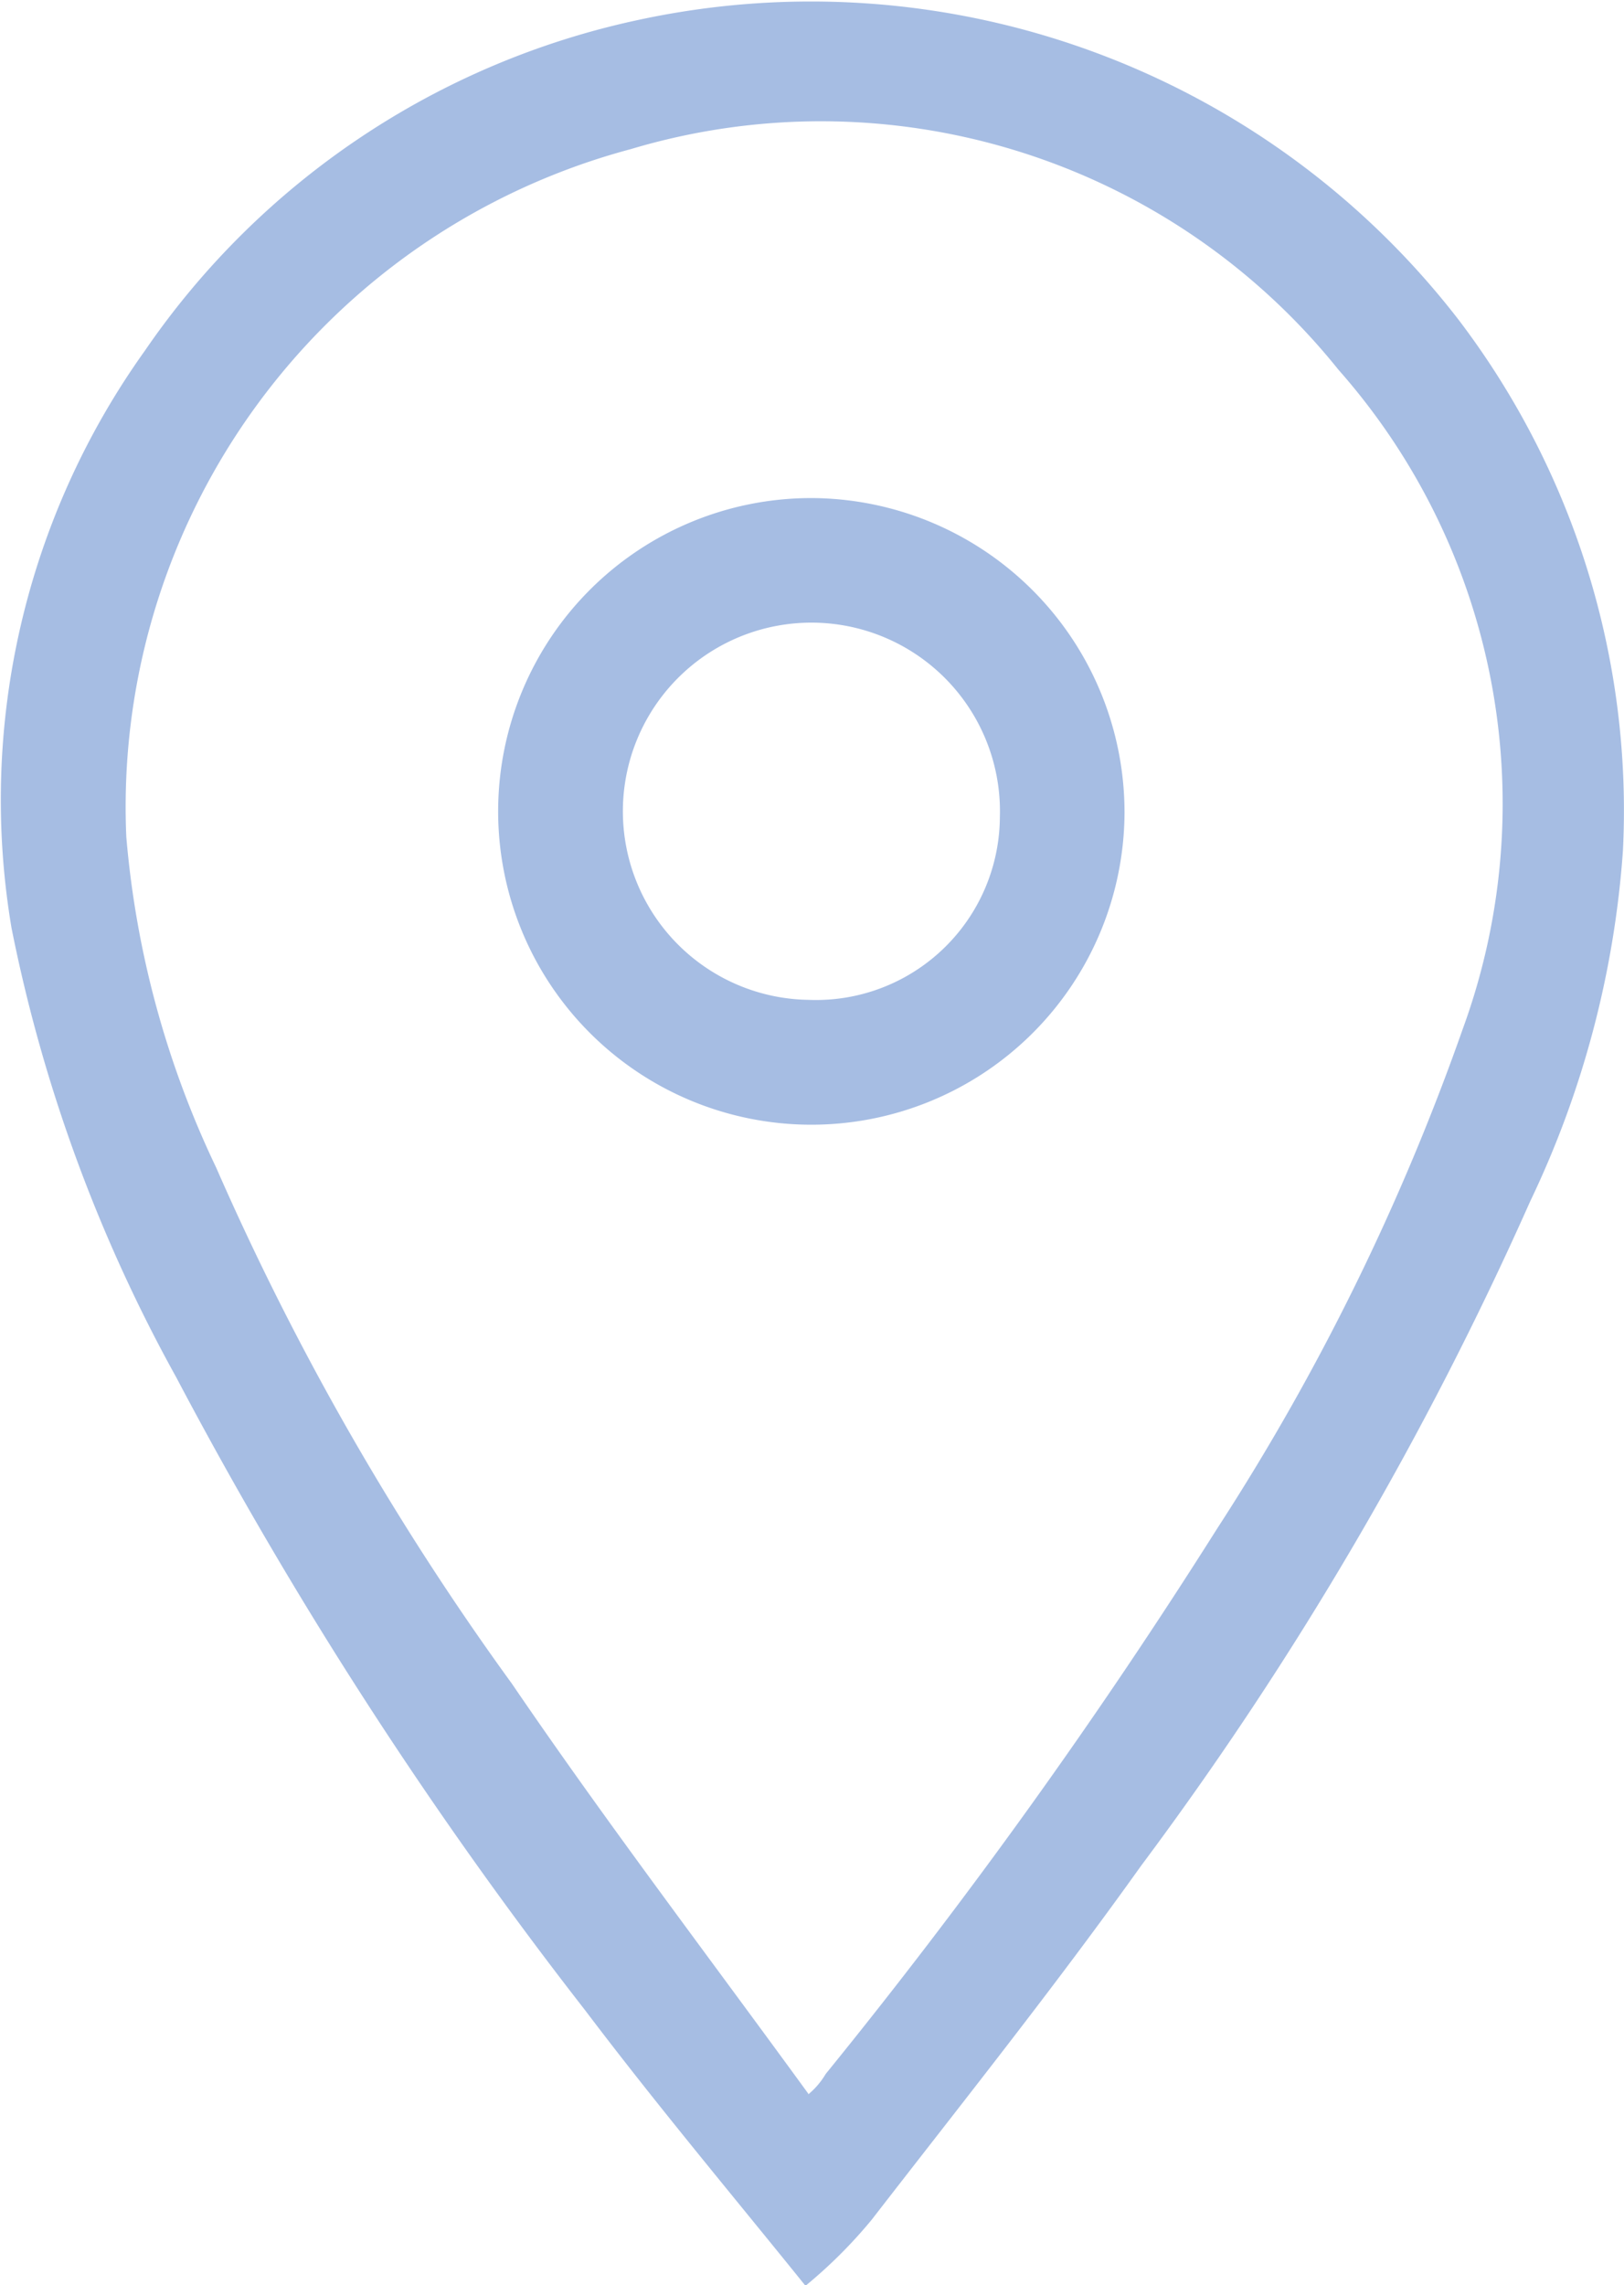
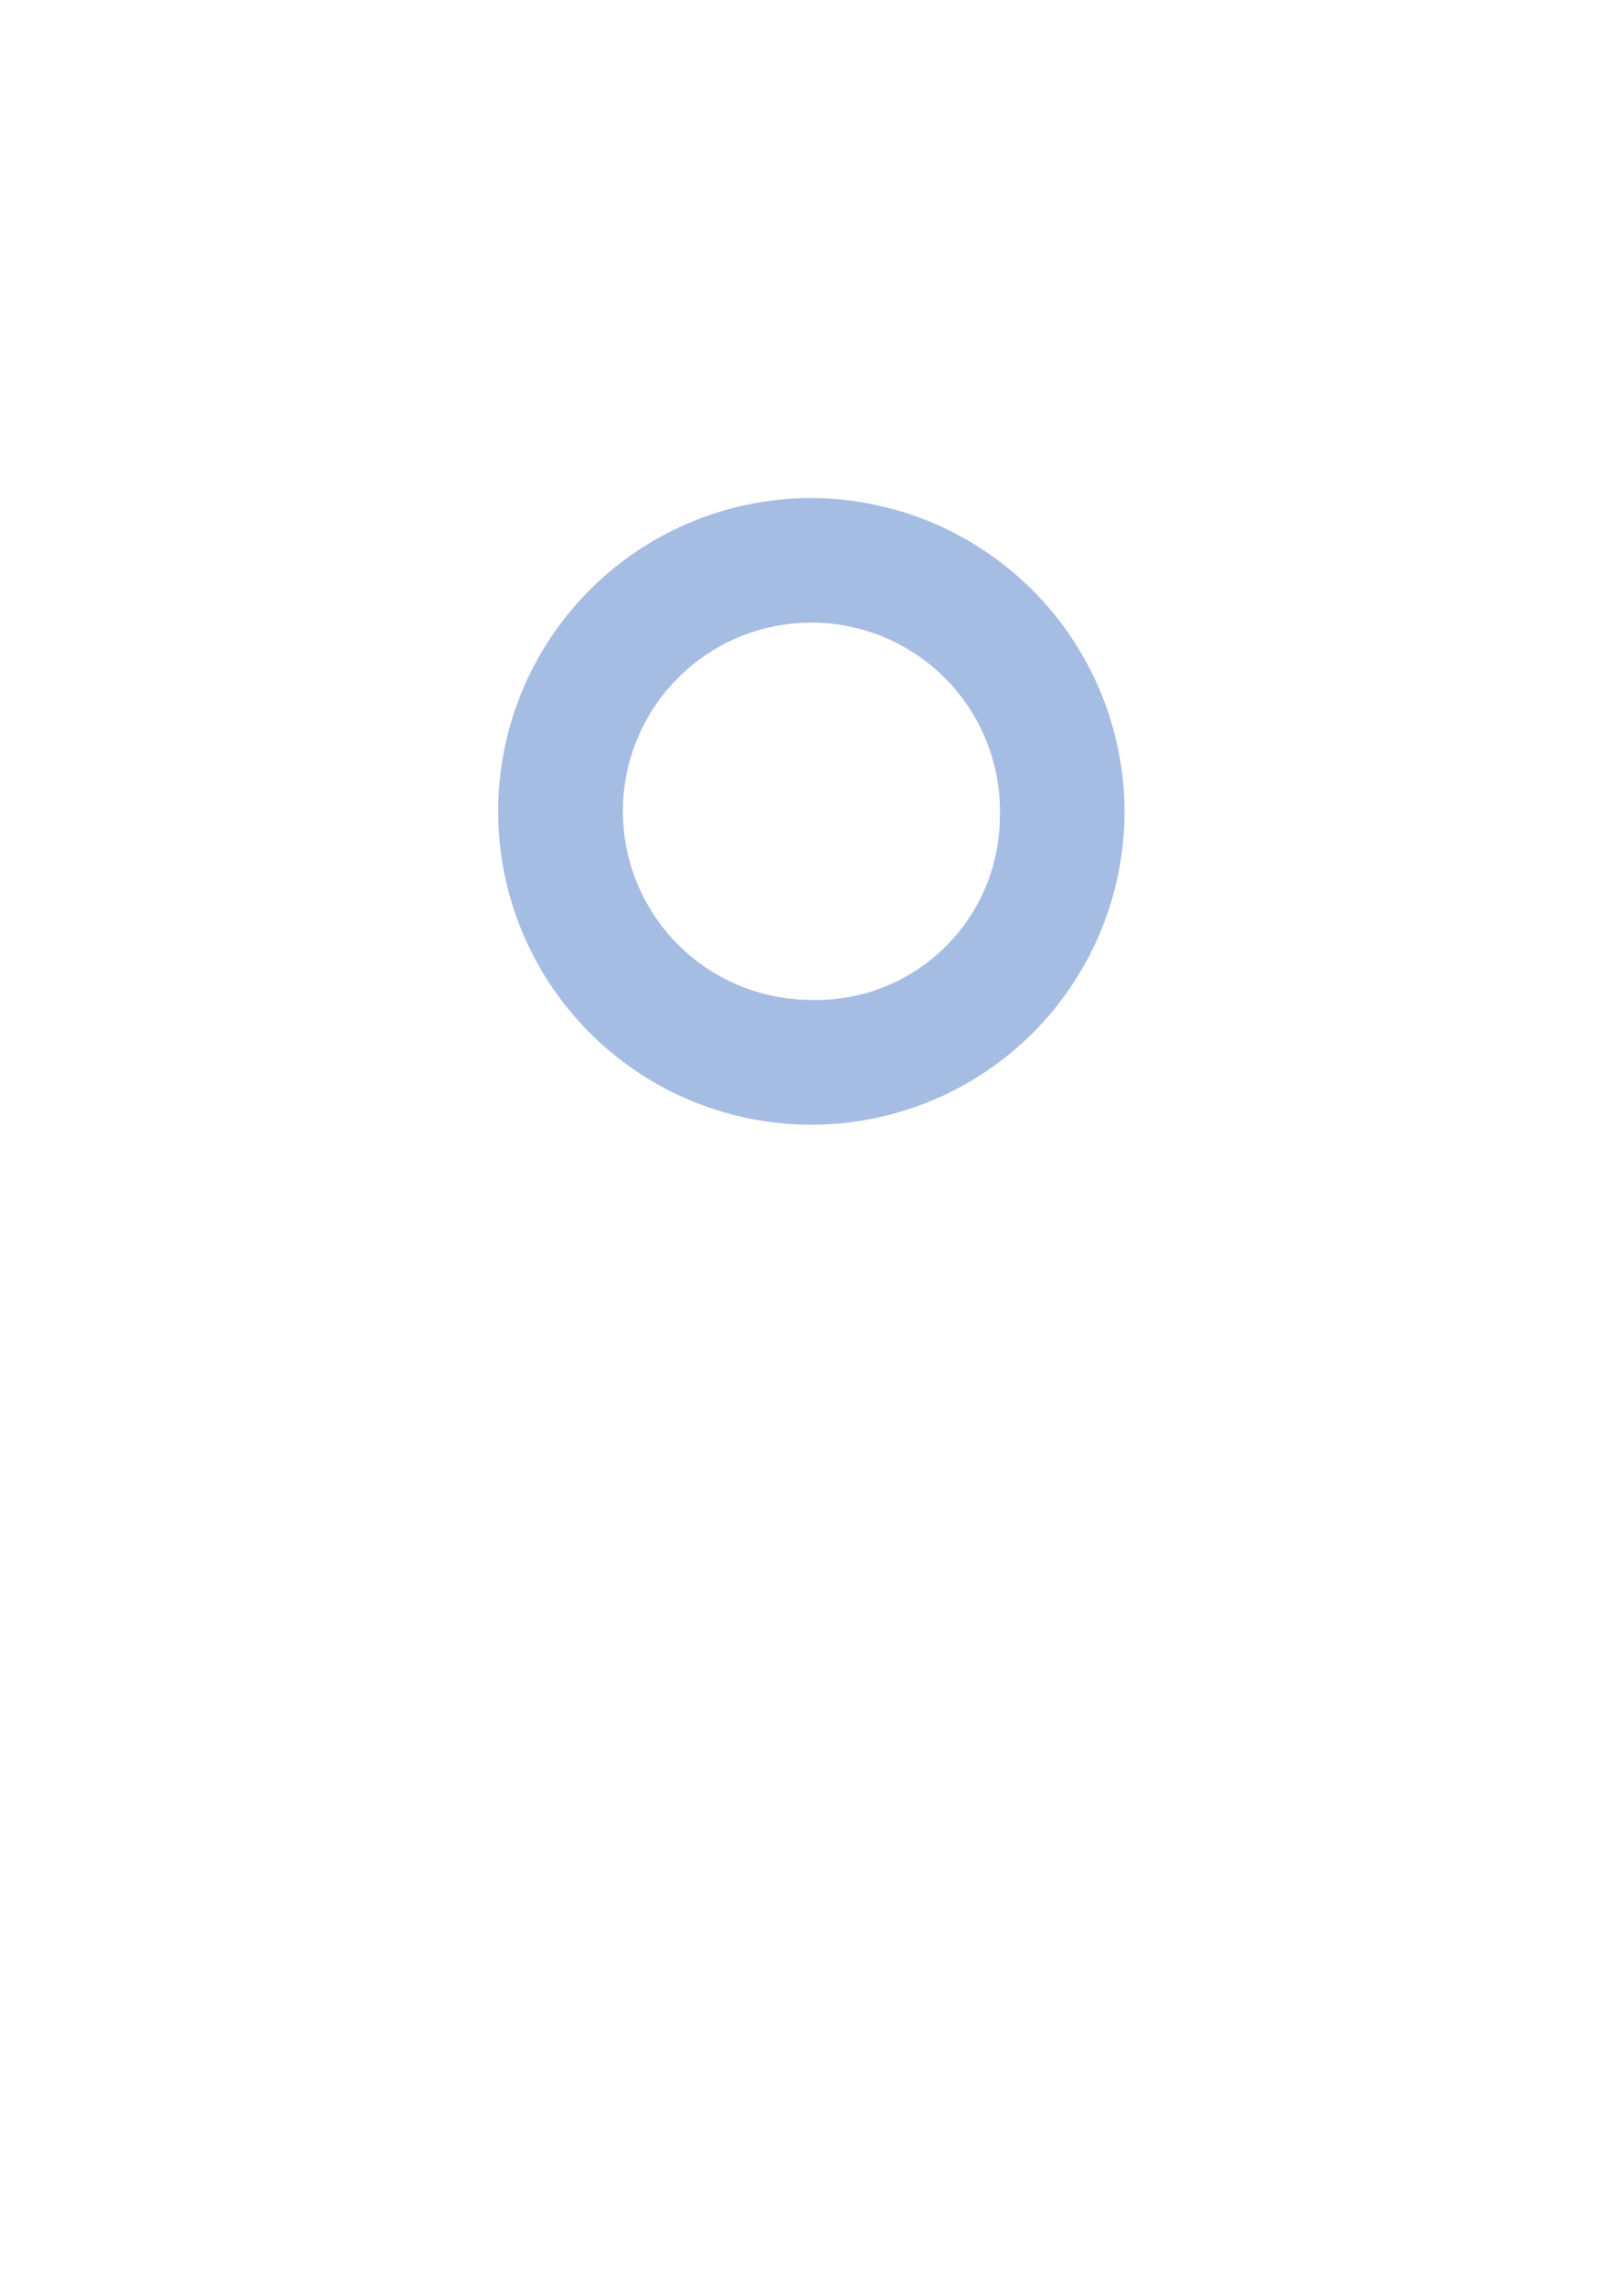
<svg xmlns="http://www.w3.org/2000/svg" width="10.853" height="15.265" viewBox="0 0 10.853 15.265">
  <defs>
    <style>.a{fill:#a6bde3;}</style>
  </defs>
-   <path class="a" d="M25.406,23.9c-.484-.6-.988-1.2-1.473-1.841A28.587,28.587,0,0,1,21.2,17.83a10.372,10.372,0,0,1-1.1-3,5.156,5.156,0,0,1,.891-3.856,5.353,5.353,0,0,1,3.294-2.209,5.468,5.468,0,0,1,5.484,2,5.413,5.413,0,0,1,1.1,3.546,6.47,6.47,0,0,1-.62,2.345,23.128,23.128,0,0,1-2.6,4.438c-.581.814-1.2,1.589-1.8,2.364A3.222,3.222,0,0,1,25.406,23.9Zm.019-1.279a.522.522,0,0,0,.116-.136,37.7,37.7,0,0,0,2.616-3.643A15.689,15.689,0,0,0,29.8,15.5a4.378,4.378,0,0,0-.833-4.4,4.433,4.433,0,0,0-4.728-1.473,4.548,4.548,0,0,0-3.372,4.593,6.358,6.358,0,0,0,.6,2.209,18.474,18.474,0,0,0,1.977,3.449C24.069,20.795,24.747,21.686,25.425,22.617Z" transform="translate(-20.023 -8.631)" />
  <path class="a" d="M41.386,27.912A2.093,2.093,0,1,1,39.293,25.8,2.1,2.1,0,0,1,41.386,27.912Zm-2.112,1.24a1.229,1.229,0,0,0,1.279-1.221,1.26,1.26,0,1,0-1.279,1.221Z" transform="translate(-33.871 -22.473)" />
</svg>